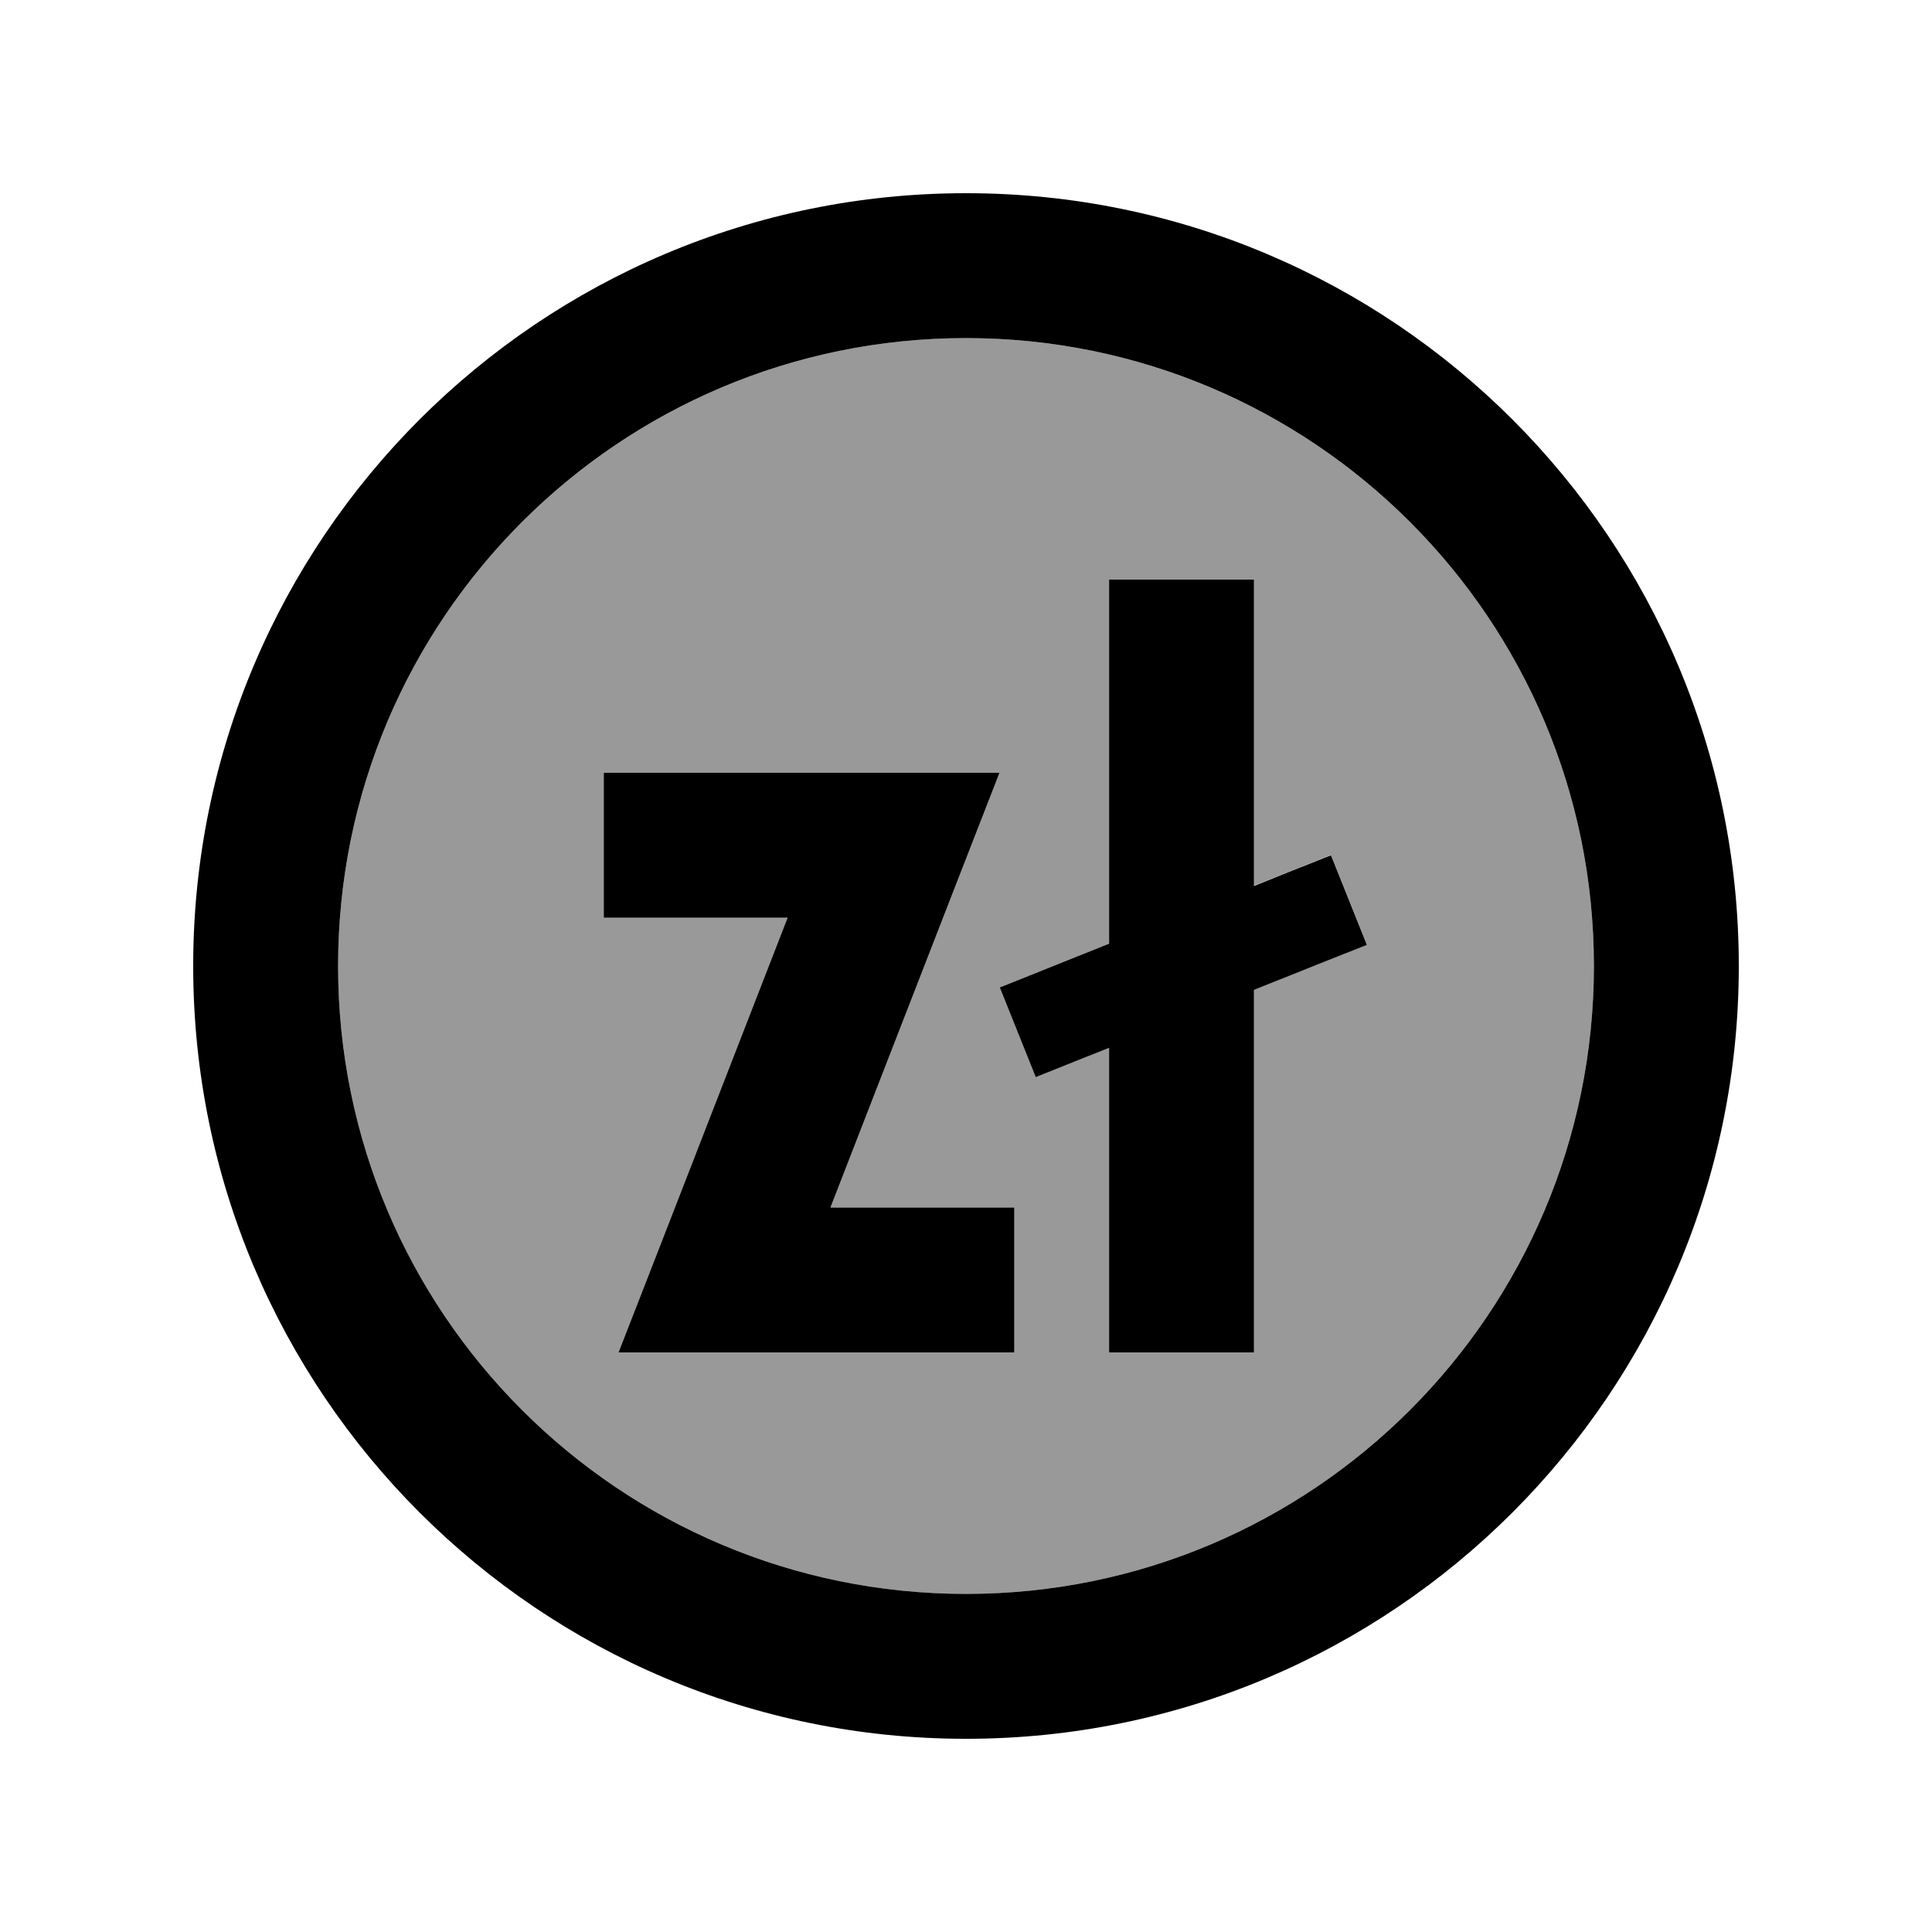
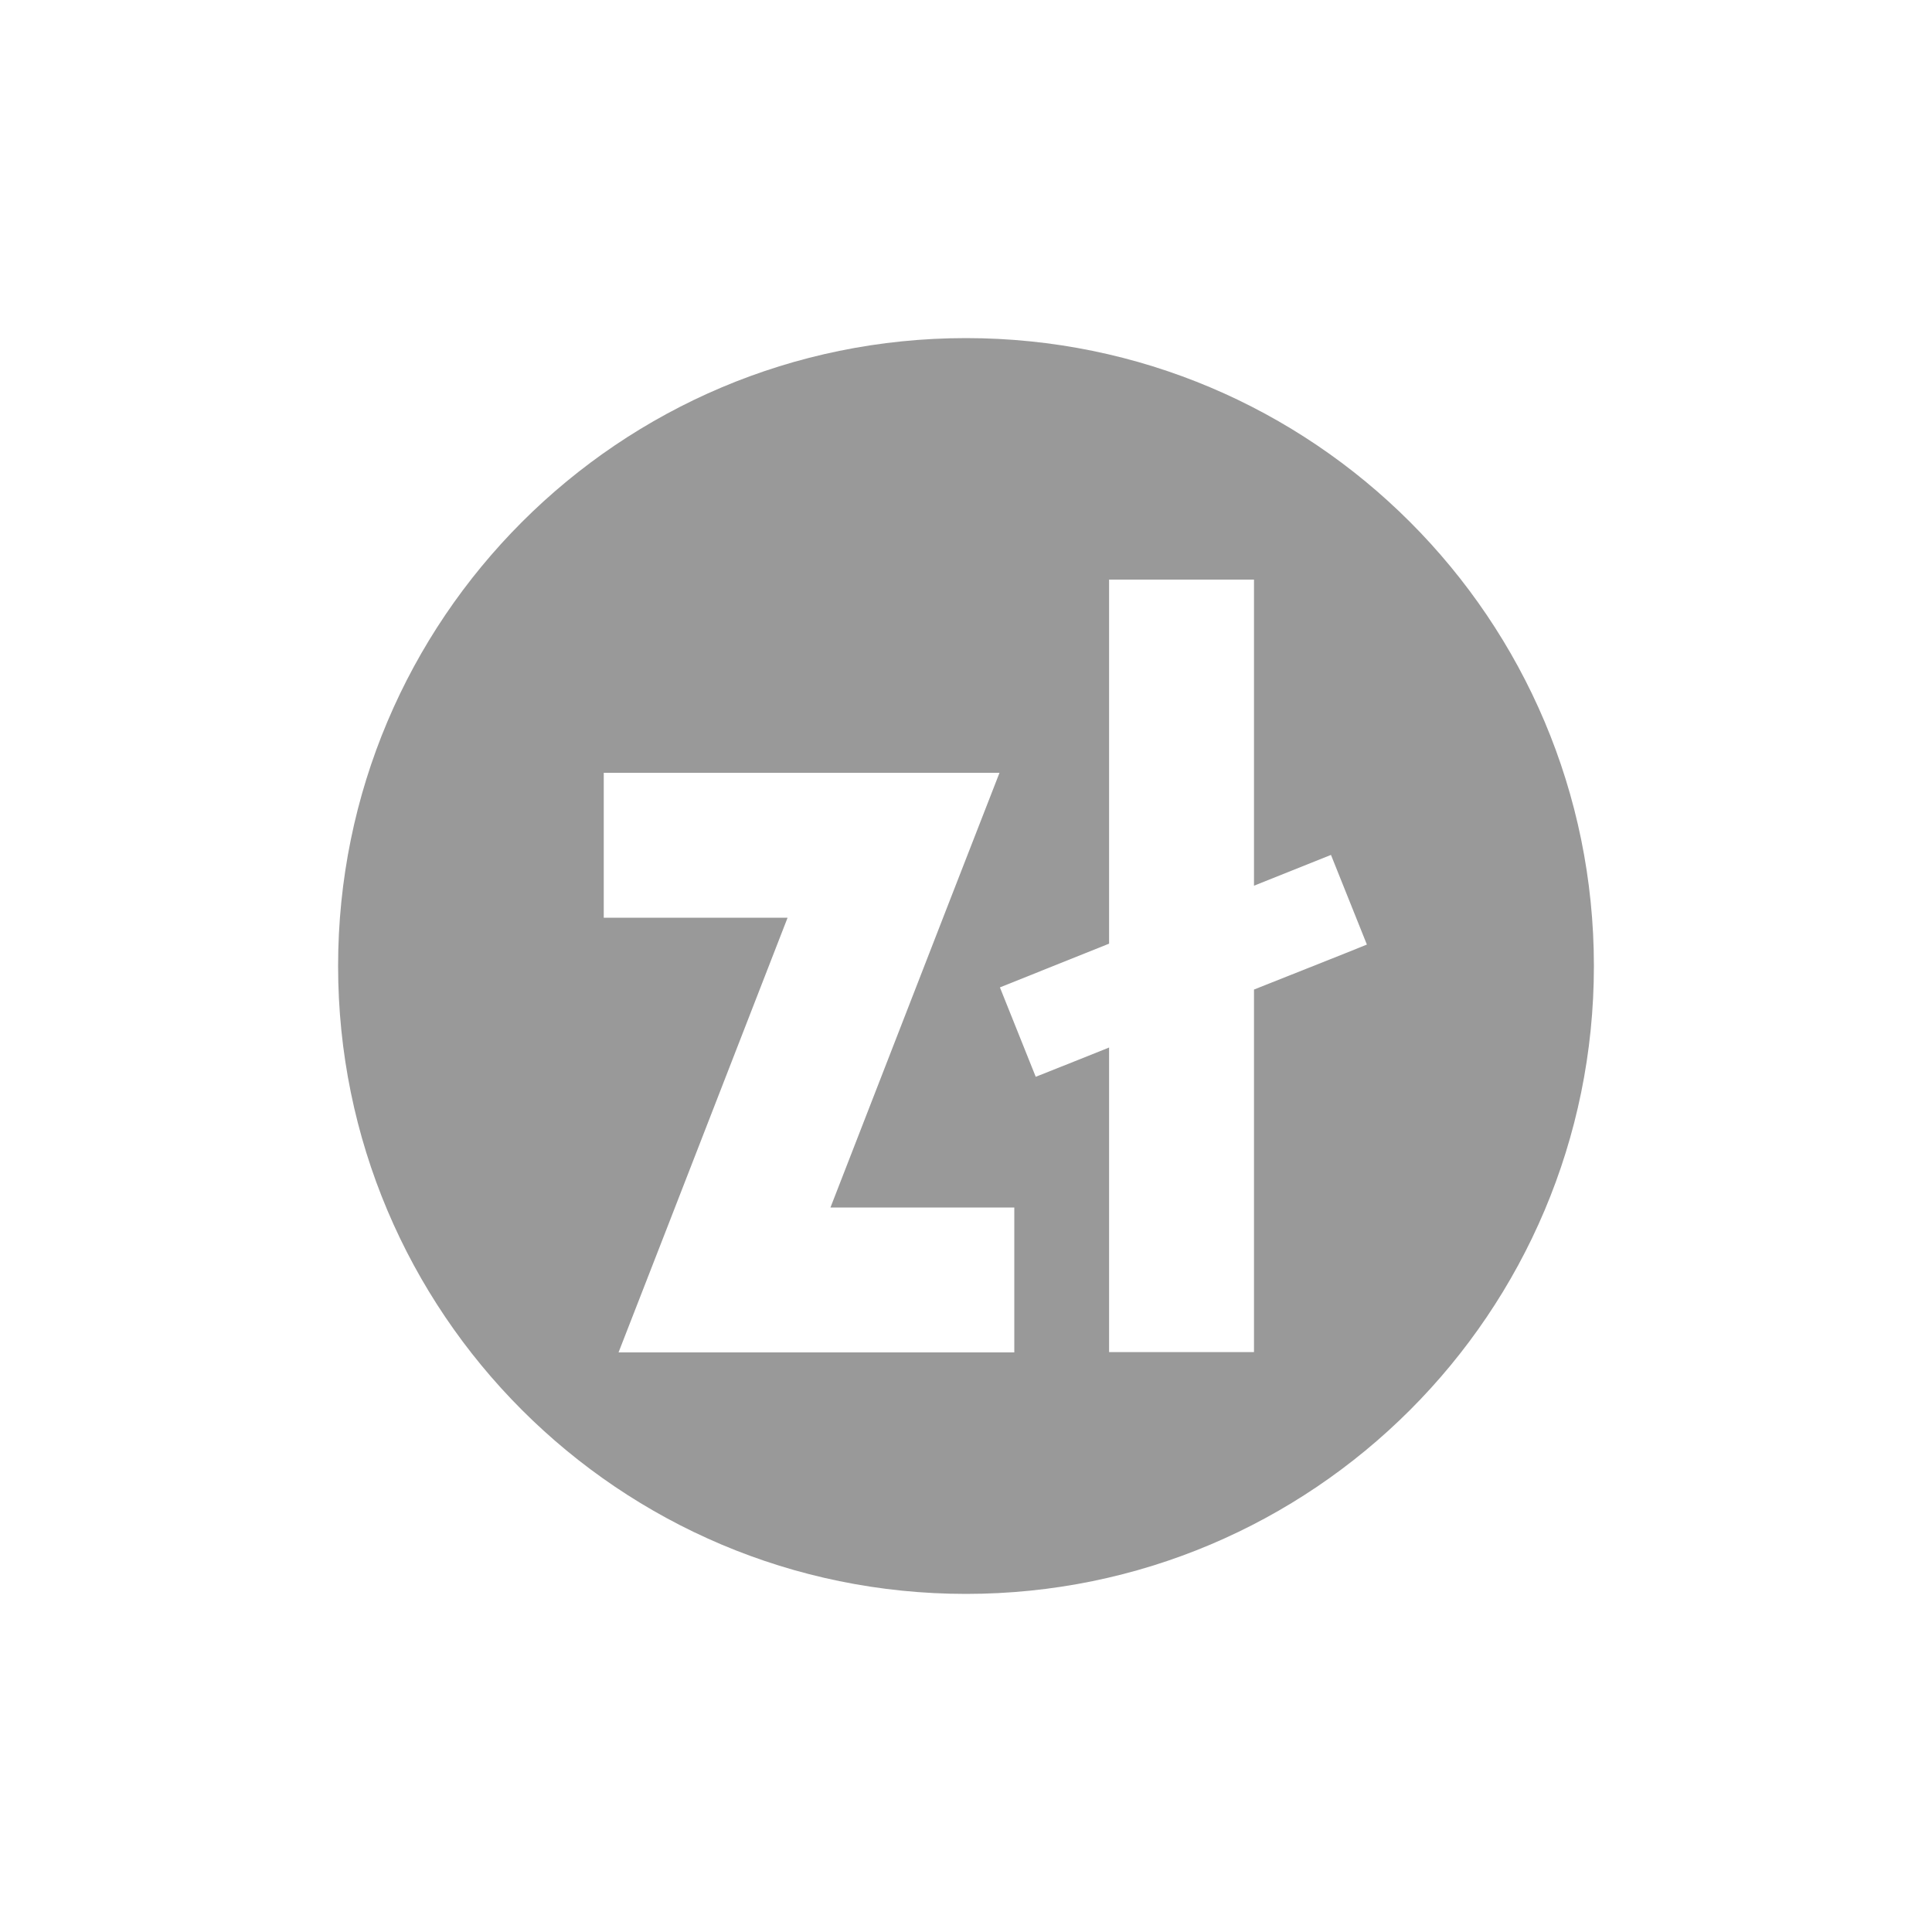
<svg xmlns="http://www.w3.org/2000/svg" viewBox="0 0 640 640">
  <path opacity=".4" fill="currentColor" d="M112 320C112 434.9 205.1 528 320 528C434.9 528 528 434.9 528 320C528 205.1 434.9 112 320 112C205.1 112 112 205.1 112 320zM200 256L331.1 256C327.7 264.7 309 312.7 275.1 400L336 400L336 448L204.9 448C208.3 439.3 227 391.3 260.9 304L200 304L200 256zM331.2 327.1C340 323.6 352.1 318.7 367.4 312.6L367.4 192L415.4 192L415.4 293.4C421.8 290.8 430.3 287.5 440.9 283.2L452.8 312.9C444.2 316.4 431.7 321.3 415.4 327.8L415.4 447.9L367.4 447.9L367.4 347C362 349.2 353.9 352.4 343.1 356.7L331.2 327z" />
-   <path fill="currentColor" d="M320 112C434.9 112 528 205.1 528 320C528 434.9 434.9 528 320 528C205.1 528 112 434.9 112 320C112 205.1 205.1 112 320 112zM320 576C461.4 576 576 461.4 576 320C576 178.6 461.4 64 320 64C178.6 64 64 178.6 64 320C64 461.4 178.6 576 320 576zM415.4 216L415.4 192L367.4 192L367.4 312.6C352.1 318.7 340 323.6 331.2 327.1L343.1 356.8C353.9 352.5 362 349.2 367.4 347.1L367.4 448L415.4 448L415.4 327.9C431.7 321.4 444.1 316.4 452.8 313L440.9 283.3C430.3 287.5 421.8 290.9 415.4 293.5L415.4 216.1zM200 256L200 304L260.9 304C227 391.3 208.3 439.3 204.9 448L336 448L336 400L275.1 400C309 312.7 327.7 264.7 331.1 256L200 256z" />
</svg>